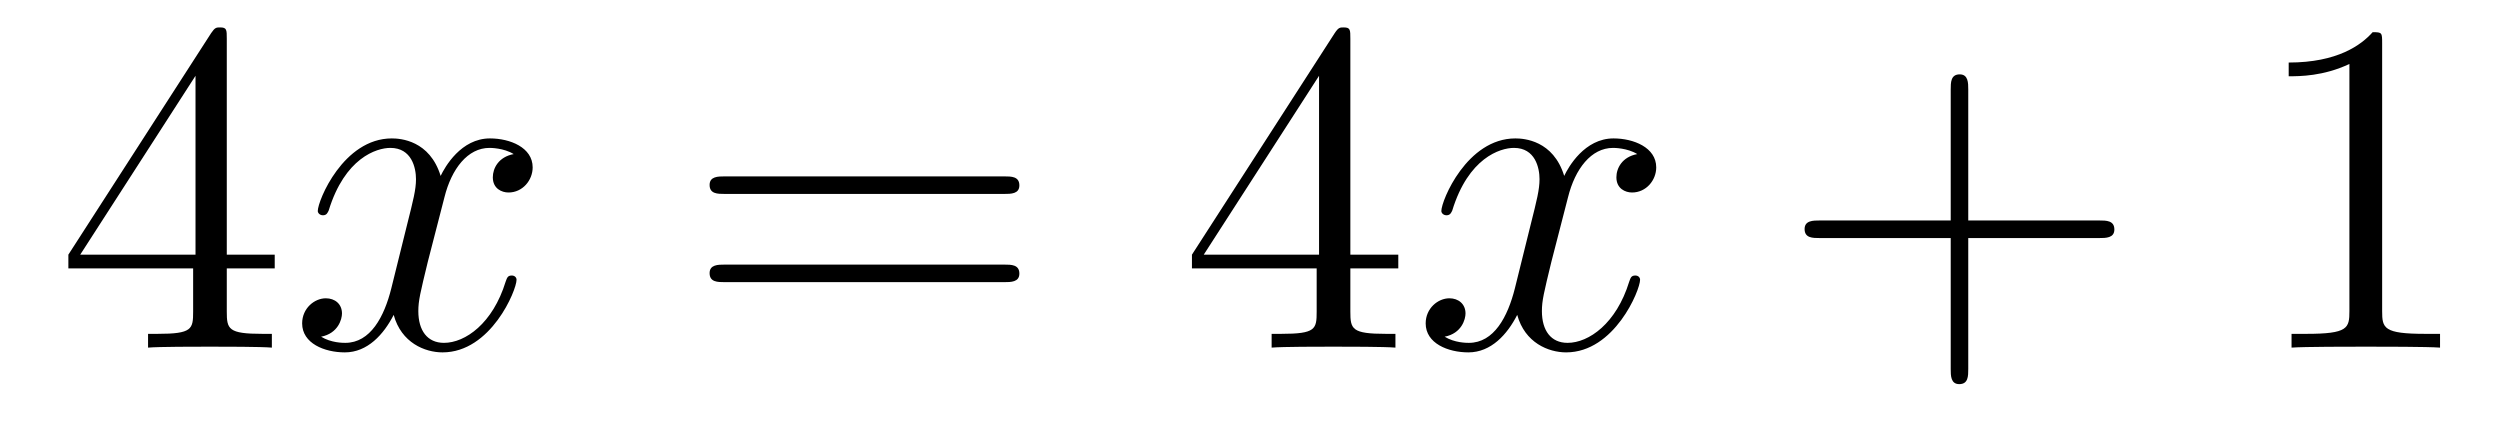
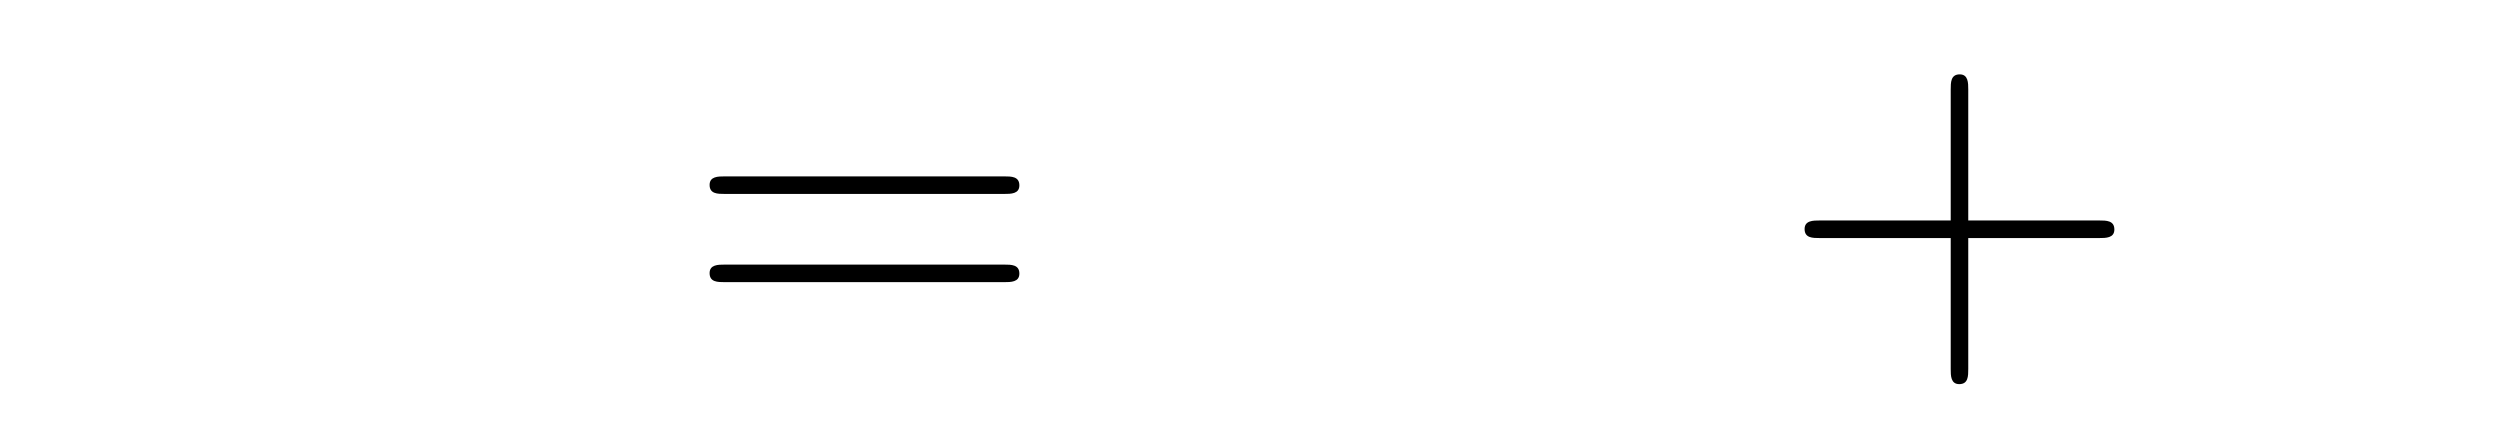
<svg xmlns="http://www.w3.org/2000/svg" height="11pt" version="1.1" viewBox="0 -11 63 11" width="63pt">
  <g id="page1">
    <g transform="matrix(1 0 0 1 -127 652)">
-       <path d="M132.715 -662.022C132.715 -662.249 132.715 -662.309 132.548 -662.309C132.453 -662.309 132.417 -662.309 132.321 -662.166L128.723 -656.583V-656.236H131.867V-655.148C131.867 -654.706 131.843 -654.587 130.97 -654.587H130.731V-654.24C131.006 -654.264 131.95 -654.264 132.285 -654.264S133.576 -654.264 133.851 -654.24V-654.587H133.612C132.751 -654.587 132.715 -654.706 132.715 -655.148V-656.236H133.923V-656.583H132.715V-662.022ZM131.927 -661.09V-656.583H129.022L131.927 -661.09Z" fill-rule="evenodd" />
-       <path d="M139.945 -659.117C139.563 -659.046 139.419 -658.759 139.419 -658.532C139.419 -658.245 139.646 -658.149 139.814 -658.149C140.172 -658.149 140.423 -658.46 140.423 -658.782C140.423 -659.285 139.85 -659.512 139.347 -659.512C138.618 -659.512 138.212 -658.794 138.104 -658.567C137.829 -659.464 137.088 -659.512 136.873 -659.512C135.654 -659.512 135.008 -657.946 135.008 -657.683C135.008 -657.635 135.056 -657.575 135.14 -657.575C135.235 -657.575 135.259 -657.647 135.283 -657.695C135.69 -659.022 136.491 -659.273 136.837 -659.273C137.375 -659.273 137.483 -658.771 137.483 -658.484C137.483 -658.221 137.411 -657.946 137.267 -657.372L136.861 -655.734C136.682 -655.017 136.335 -654.36 135.701 -654.36C135.642 -654.36 135.343 -654.36 135.092 -654.515C135.522 -654.599 135.618 -654.957 135.618 -655.101C135.618 -655.34 135.439 -655.483 135.211 -655.483C134.925 -655.483 134.614 -655.232 134.614 -654.85C134.614 -654.348 135.175 -654.12 135.69 -654.12C136.263 -654.12 136.67 -654.575 136.921 -655.065C137.112 -654.36 137.71 -654.12 138.152 -654.12C139.371 -654.12 140.017 -655.687 140.017 -655.949C140.017 -656.009 139.969 -656.057 139.897 -656.057C139.79 -656.057 139.778 -655.997 139.742 -655.902C139.419 -654.85 138.726 -654.36 138.188 -654.36C137.769 -654.36 137.542 -654.67 137.542 -655.16C137.542 -655.423 137.59 -655.615 137.781 -656.404L138.2 -658.029C138.379 -658.747 138.786 -659.273 139.335 -659.273C139.359 -659.273 139.694 -659.273 139.945 -659.117Z" fill-rule="evenodd" />
      <path d="M152.306 -658.113C152.473 -658.113 152.688 -658.113 152.688 -658.328C152.688 -658.555 152.485 -658.555 152.306 -658.555H145.265C145.097 -658.555 144.882 -658.555 144.882 -658.34C144.882 -658.113 145.085 -658.113 145.265 -658.113H152.306ZM152.306 -655.89C152.473 -655.89 152.688 -655.89 152.688 -656.105C152.688 -656.332 152.485 -656.332 152.306 -656.332H145.265C145.097 -656.332 144.882 -656.332 144.882 -656.117C144.882 -655.89 145.085 -655.89 145.265 -655.89H152.306Z" fill-rule="evenodd" />
-       <path d="M161.029 -662.022C161.029 -662.249 161.029 -662.309 160.862 -662.309C160.766 -662.309 160.73 -662.309 160.635 -662.166L157.037 -656.583V-656.236H160.18V-655.148C160.18 -654.706 160.157 -654.587 159.284 -654.587H159.045V-654.24C159.32 -654.264 160.264 -654.264 160.599 -654.264C160.933 -654.264 161.89 -654.264 162.165 -654.24V-654.587H161.926C161.065 -654.587 161.029 -654.706 161.029 -655.148V-656.236H162.237V-656.583H161.029V-662.022ZM160.24 -661.09V-656.583H157.335L160.24 -661.09Z" fill-rule="evenodd" />
-       <path d="M168.259 -659.117C167.876 -659.046 167.733 -658.759 167.733 -658.532C167.733 -658.245 167.96 -658.149 168.127 -658.149C168.486 -658.149 168.737 -658.46 168.737 -658.782C168.737 -659.285 168.163 -659.512 167.661 -659.512C166.932 -659.512 166.525 -658.794 166.418 -658.567C166.143 -659.464 165.402 -659.512 165.187 -659.512C163.967 -659.512 163.322 -657.946 163.322 -657.683C163.322 -657.635 163.37 -657.575 163.453 -657.575C163.549 -657.575 163.573 -657.647 163.597 -657.695C164.003 -659.022 164.804 -659.273 165.151 -659.273C165.689 -659.273 165.796 -658.771 165.796 -658.484C165.796 -658.221 165.725 -657.946 165.581 -657.372L165.175 -655.734C164.995 -655.017 164.649 -654.36 164.015 -654.36C163.956 -654.36 163.657 -654.36 163.405 -654.515C163.836 -654.599 163.931 -654.957 163.931 -655.101C163.931 -655.34 163.752 -655.483 163.525 -655.483C163.238 -655.483 162.927 -655.232 162.927 -654.85C162.927 -654.348 163.489 -654.12 164.003 -654.12C164.577 -654.12 164.984 -654.575 165.234 -655.065C165.426 -654.36 166.024 -654.12 166.466 -654.12C167.685 -654.12 168.33 -655.687 168.33 -655.949C168.33 -656.009 168.283 -656.057 168.211 -656.057C168.104 -656.057 168.091 -655.997 168.056 -655.902C167.733 -654.85 167.04 -654.36 166.502 -654.36C166.083 -654.36 165.856 -654.67 165.856 -655.16C165.856 -655.423 165.904 -655.615 166.095 -656.404L166.514 -658.029C166.693 -658.747 167.099 -659.273 167.649 -659.273C167.673 -659.273 168.008 -659.273 168.259 -659.117Z" fill-rule="evenodd" />
      <path d="M176.6 -657.001H179.899C180.067 -657.001 180.282 -657.001 180.282 -657.217C180.282 -657.444 180.079 -657.444 179.899 -657.444H176.6V-660.743C176.6 -660.91 176.6 -661.126 176.385 -661.126C176.158 -661.126 176.158 -660.922 176.158 -660.743V-657.444H172.858C172.691 -657.444 172.476 -657.444 172.476 -657.228C172.476 -657.001 172.679 -657.001 172.858 -657.001H176.158V-653.702C176.158 -653.535 176.158 -653.32 176.373 -653.32C176.6 -653.32 176.6 -653.523 176.6 -653.702V-657.001Z" fill-rule="evenodd" />
-       <path d="M187.03 -661.902C187.03 -662.178 187.03 -662.189 186.791 -662.189C186.504 -661.867 185.907 -661.424 184.675 -661.424V-661.078C184.95 -661.078 185.548 -661.078 186.205 -661.388V-655.16C186.205 -654.73 186.17 -654.587 185.118 -654.587H184.747V-654.24C185.07 -654.264 186.229 -654.264 186.624 -654.264C187.018 -654.264 188.166 -654.264 188.489 -654.24V-654.587H188.118C187.066 -654.587 187.03 -654.73 187.03 -655.16V-661.902Z" fill-rule="evenodd" />
    </g>
  </g>
</svg>